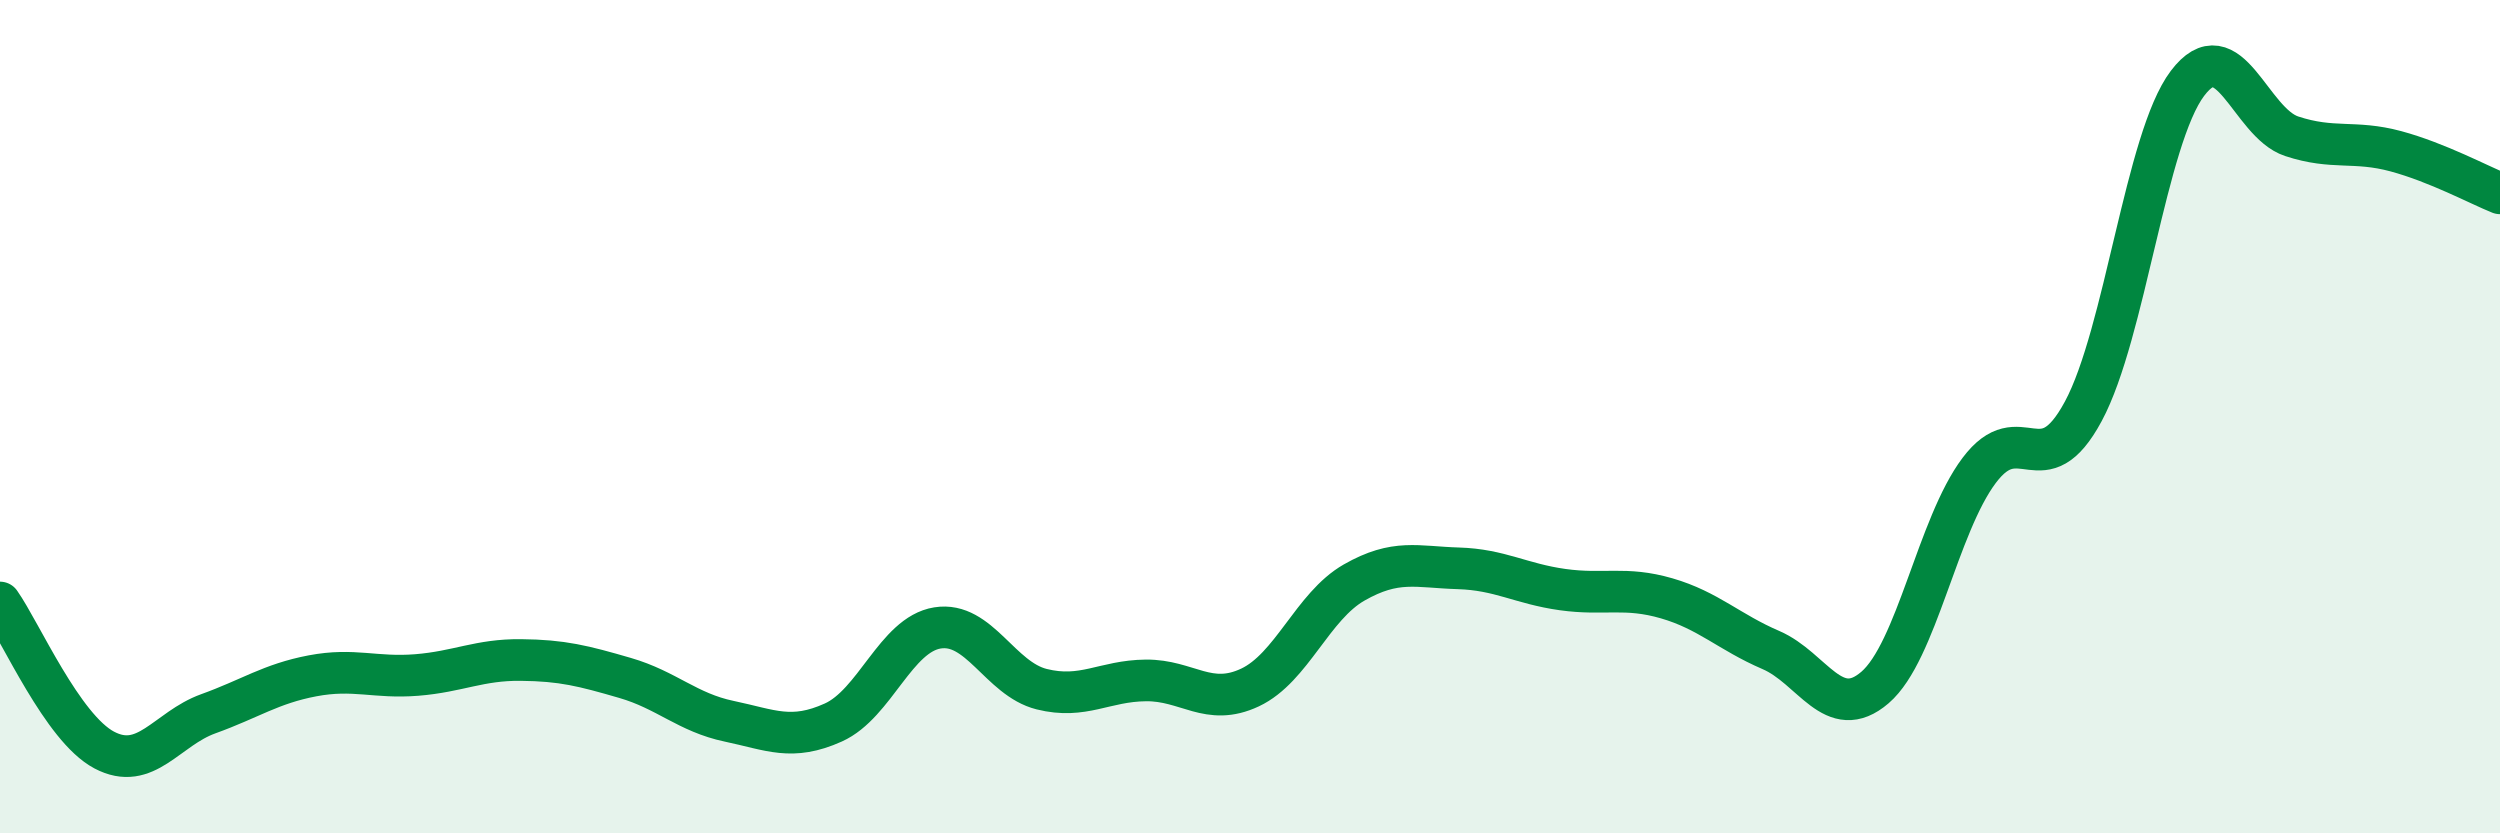
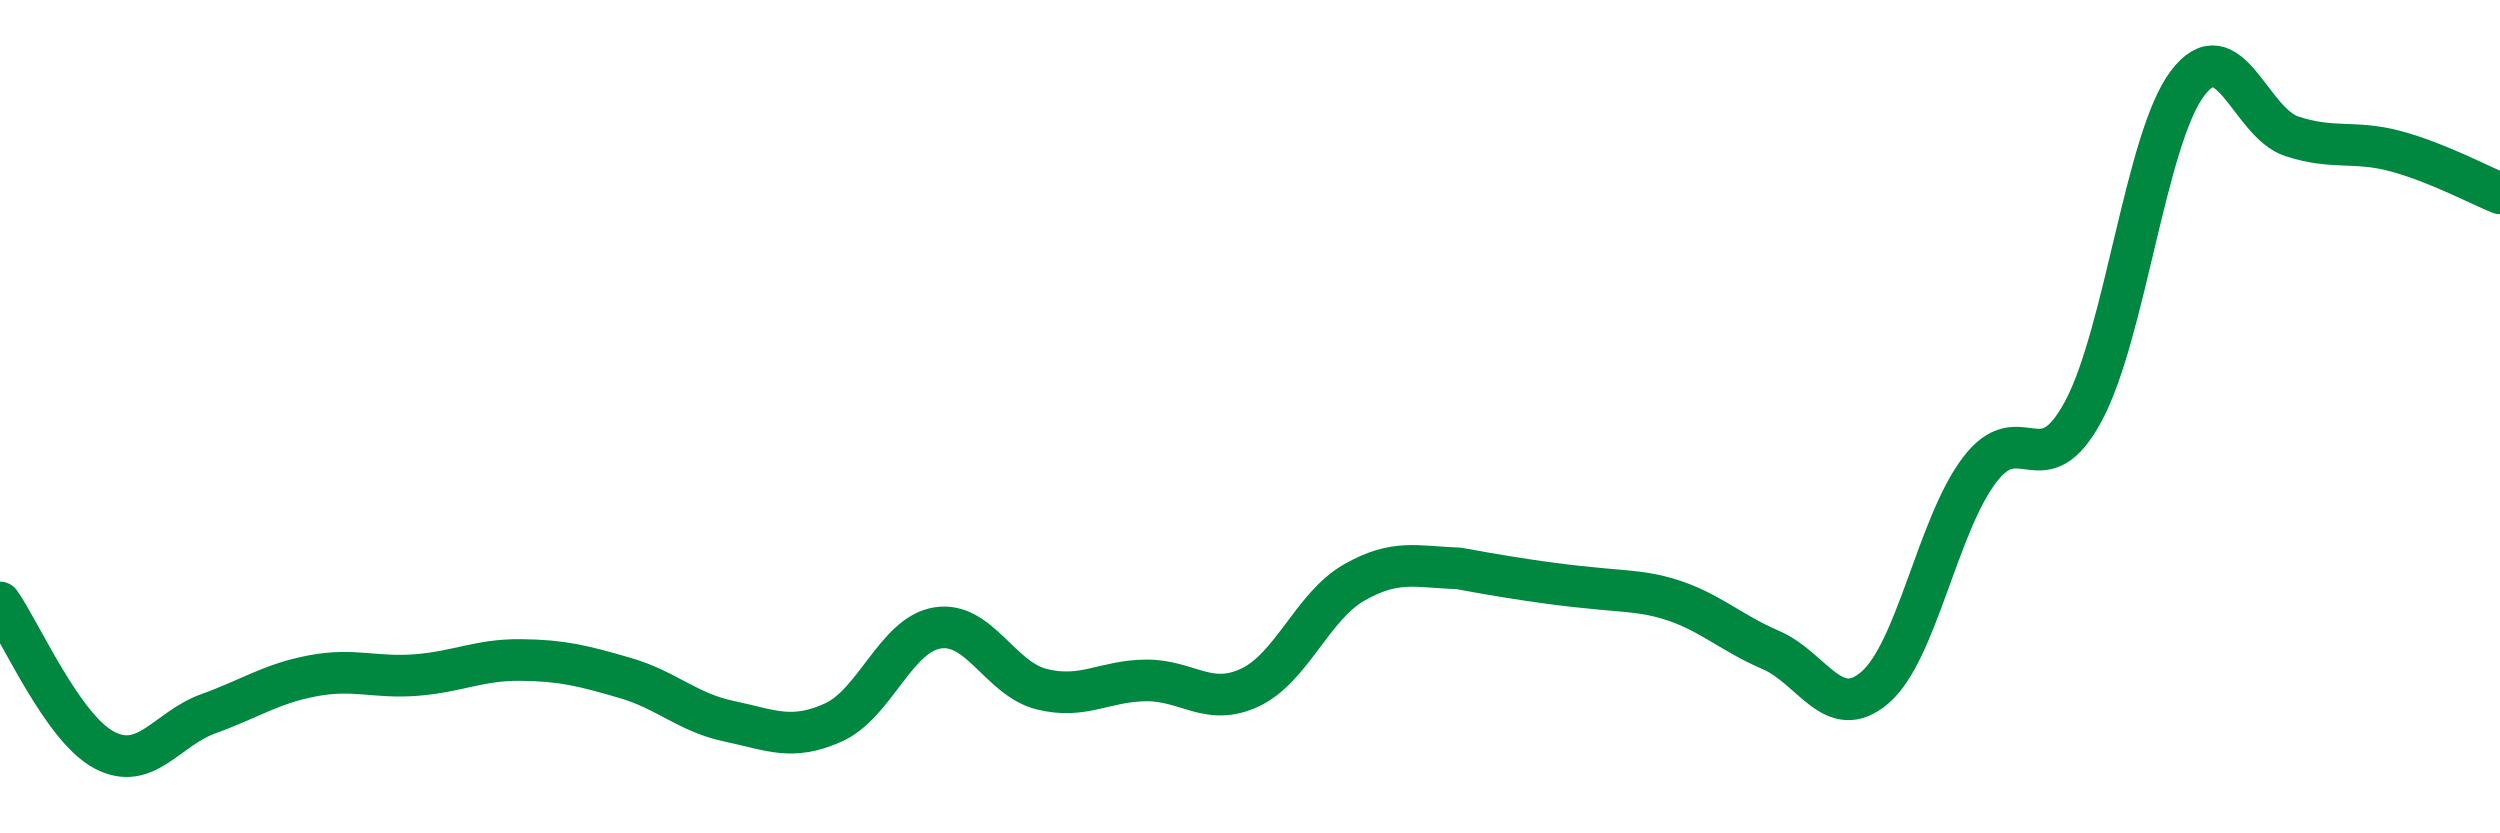
<svg xmlns="http://www.w3.org/2000/svg" width="60" height="20" viewBox="0 0 60 20">
-   <path d="M 0,14.46 C 0.5,15.17 1.5,17.47 2.5,18 C 3.5,18.53 4,17.49 5,17.13 C 6,16.77 6.5,16.41 7.5,16.22 C 8.5,16.03 9,16.28 10,16.2 C 11,16.12 11.5,15.83 12.5,15.84 C 13.5,15.85 14,15.98 15,16.27 C 16,16.56 16.5,17.1 17.5,17.31 C 18.5,17.52 19,17.79 20,17.34 C 21,16.89 21.5,15.23 22.5,15.07 C 23.5,14.91 24,16.29 25,16.54 C 26,16.79 26.5,16.34 27.5,16.33 C 28.5,16.32 29,16.97 30,16.5 C 31,16.03 31.5,14.55 32.5,13.98 C 33.5,13.41 34,13.61 35,13.64 C 36,13.67 36.5,14.01 37.5,14.15 C 38.5,14.29 39,14.07 40,14.36 C 41,14.65 41.5,15.17 42.5,15.6 C 43.5,16.03 44,17.36 45,16.5 C 46,15.64 46.5,12.62 47.5,11.29 C 48.5,9.96 49,11.73 50,9.87 C 51,8.01 51.5,3.32 52.5,2 C 53.5,0.68 54,2.94 55,3.27 C 56,3.6 56.5,3.36 57.5,3.63 C 58.5,3.9 59.5,4.44 60,4.64L60 20L0 20Z" fill="#008740" opacity="0.1" stroke-linecap="round" stroke-linejoin="round" />
-   <path d="M 0,14.46 C 0.5,15.17 1.5,17.47 2.5,18 C 3.5,18.53 4,17.49 5,17.13 C 6,16.77 6.5,16.41 7.5,16.22 C 8.5,16.03 9,16.28 10,16.2 C 11,16.12 11.5,15.83 12.5,15.84 C 13.5,15.85 14,15.98 15,16.27 C 16,16.56 16.5,17.1 17.5,17.31 C 18.5,17.52 19,17.79 20,17.34 C 21,16.89 21.5,15.23 22.5,15.07 C 23.5,14.91 24,16.29 25,16.54 C 26,16.79 26.5,16.34 27.5,16.33 C 28.5,16.32 29,16.97 30,16.5 C 31,16.03 31.5,14.55 32.5,13.98 C 33.5,13.41 34,13.61 35,13.64 C 36,13.67 36.5,14.01 37.5,14.15 C 38.5,14.29 39,14.07 40,14.36 C 41,14.65 41.5,15.17 42.5,15.6 C 43.5,16.03 44,17.36 45,16.5 C 46,15.64 46.5,12.62 47.5,11.29 C 48.5,9.96 49,11.73 50,9.87 C 51,8.01 51.5,3.32 52.5,2 C 53.5,0.68 54,2.94 55,3.27 C 56,3.6 56.5,3.36 57.5,3.63 C 58.5,3.9 59.5,4.44 60,4.64" stroke="#008740" stroke-width="1" fill="none" stroke-linecap="round" stroke-linejoin="round" />
+   <path d="M 0,14.46 C 0.5,15.17 1.5,17.47 2.5,18 C 3.5,18.53 4,17.49 5,17.13 C 6,16.77 6.5,16.41 7.5,16.22 C 8.5,16.03 9,16.28 10,16.2 C 11,16.12 11.5,15.83 12.5,15.84 C 13.5,15.85 14,15.98 15,16.27 C 16,16.56 16.5,17.1 17.5,17.31 C 18.5,17.52 19,17.79 20,17.34 C 21,16.89 21.5,15.23 22.5,15.07 C 23.5,14.91 24,16.29 25,16.54 C 26,16.79 26.5,16.34 27.5,16.33 C 28.5,16.32 29,16.97 30,16.5 C 31,16.03 31.5,14.55 32.5,13.98 C 33.5,13.41 34,13.61 35,13.64 C 38.5,14.29 39,14.07 40,14.36 C 41,14.65 41.5,15.17 42.5,15.6 C 43.5,16.03 44,17.36 45,16.5 C 46,15.64 46.5,12.62 47.5,11.29 C 48.5,9.96 49,11.73 50,9.87 C 51,8.01 51.5,3.32 52.5,2 C 53.5,0.68 54,2.94 55,3.27 C 56,3.6 56.5,3.36 57.5,3.63 C 58.5,3.9 59.5,4.44 60,4.64" stroke="#008740" stroke-width="1" fill="none" stroke-linecap="round" stroke-linejoin="round" />
</svg>